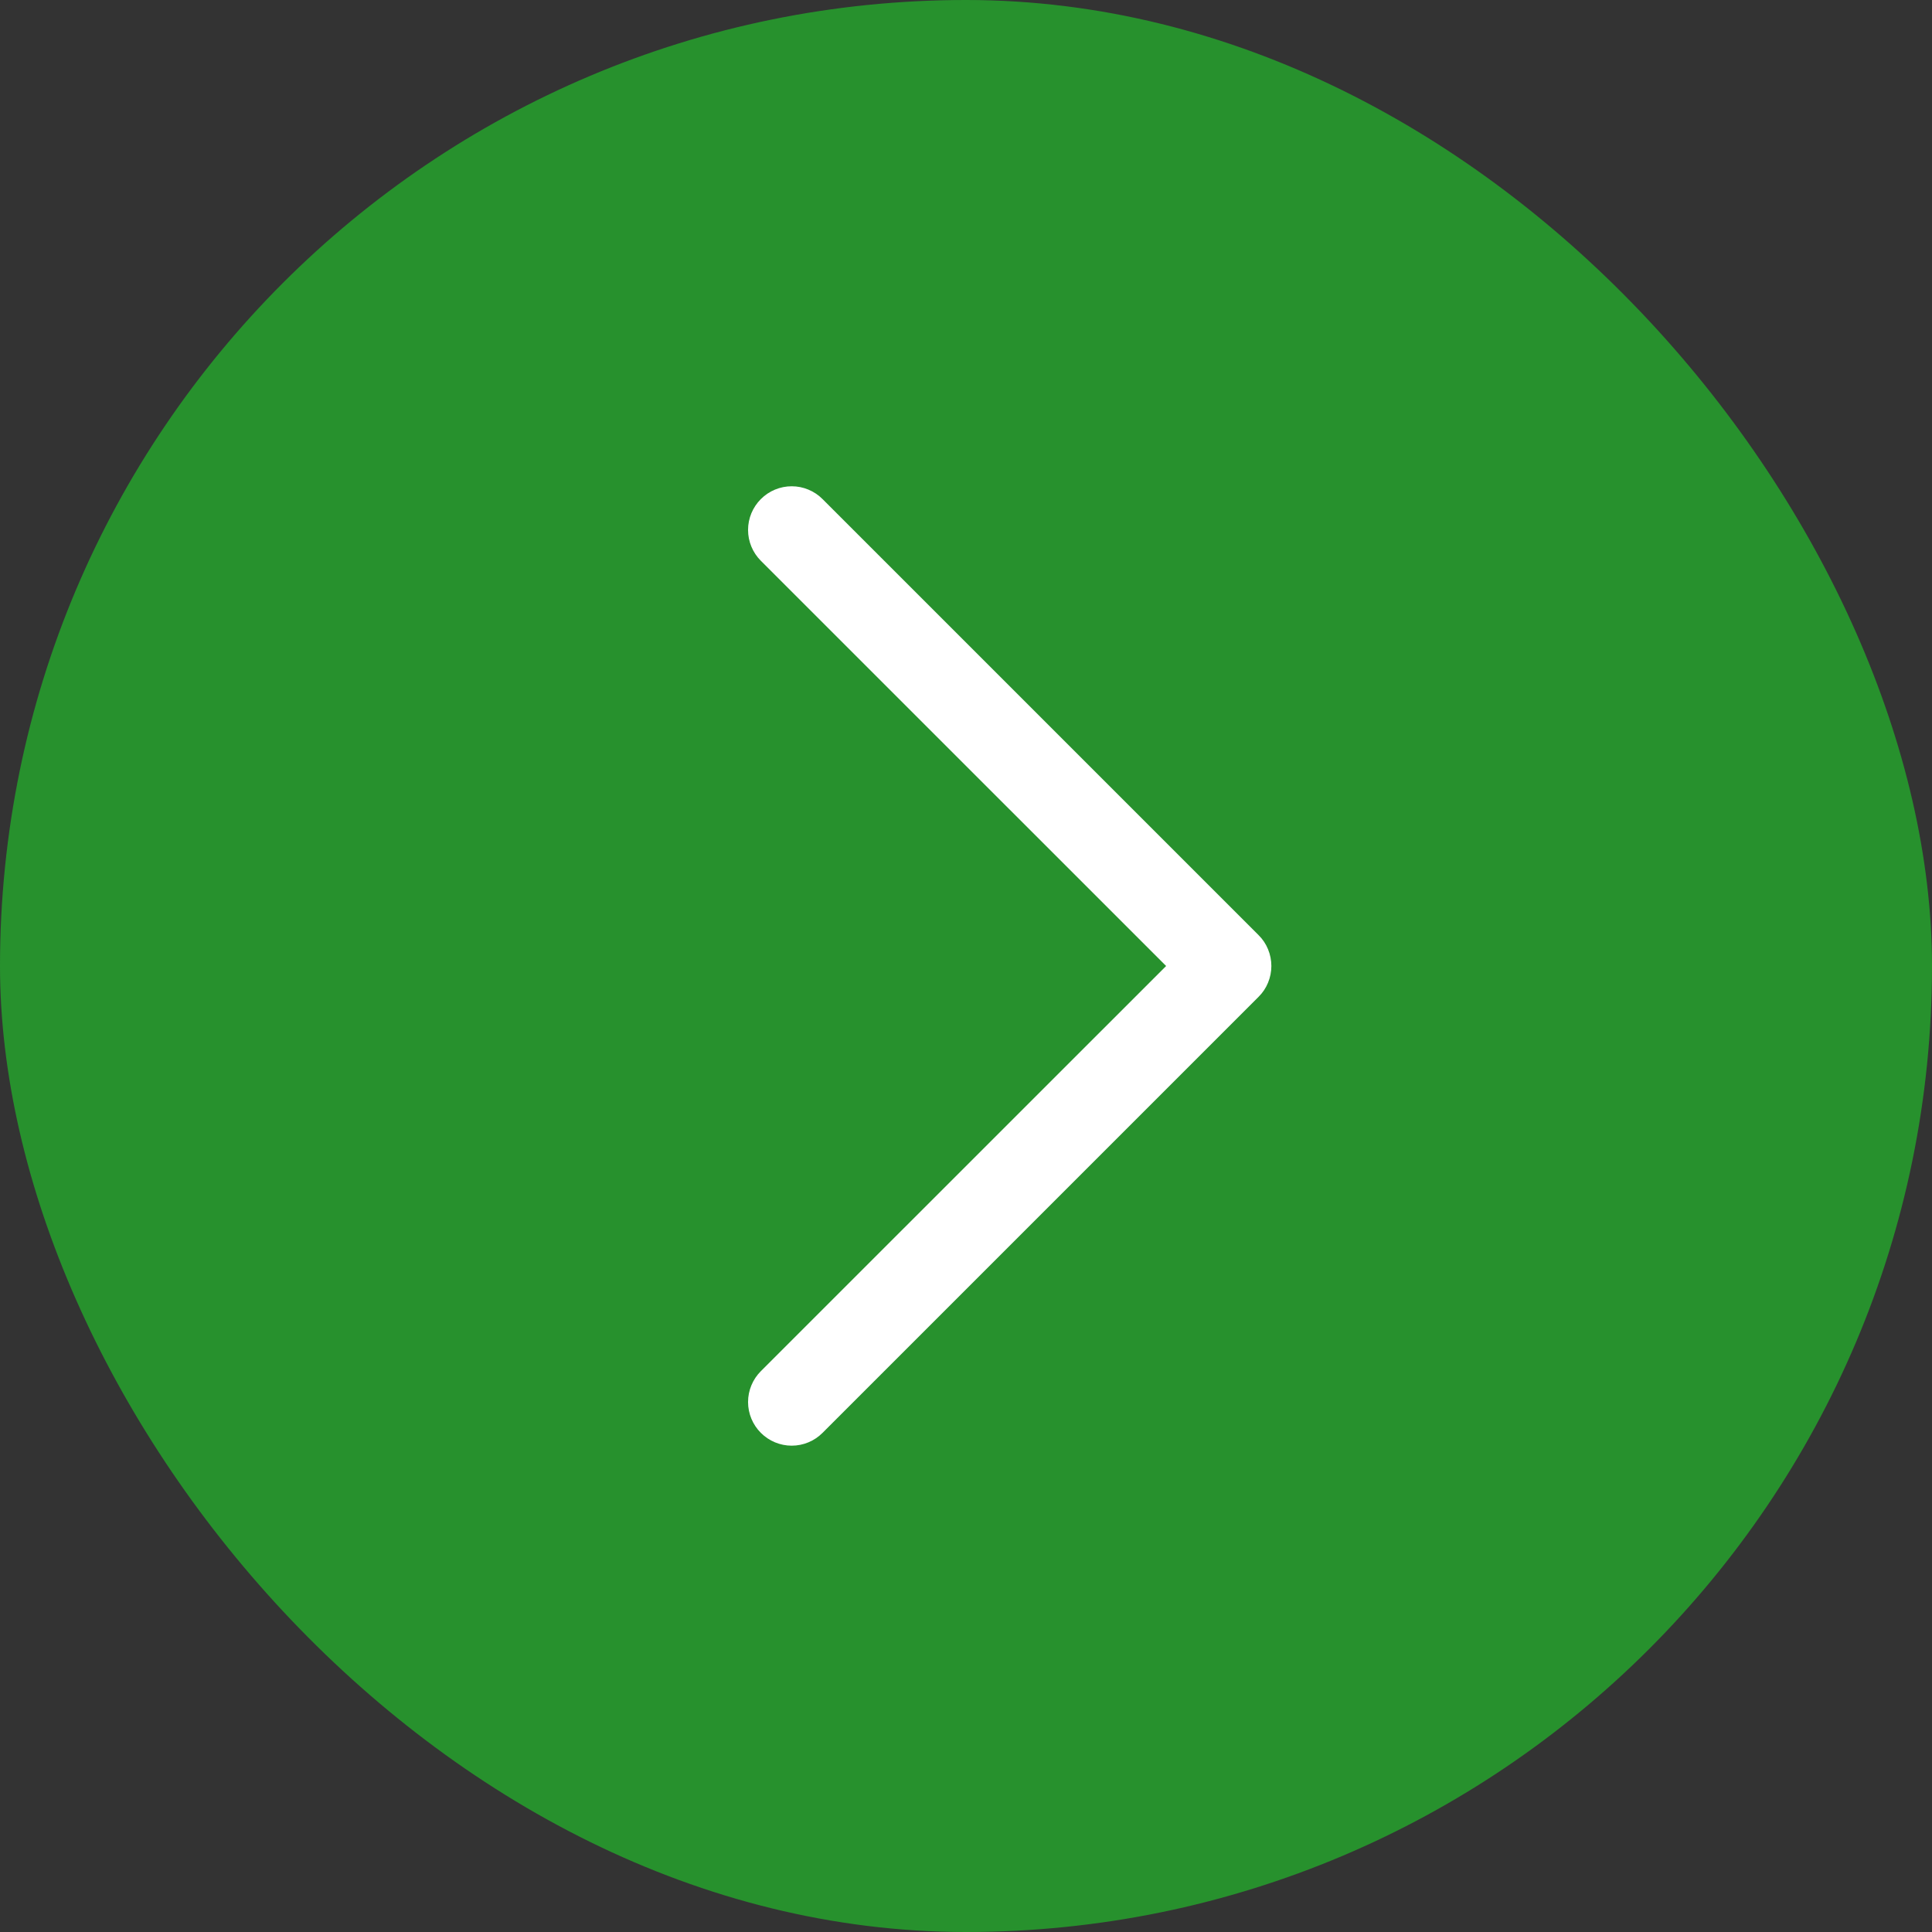
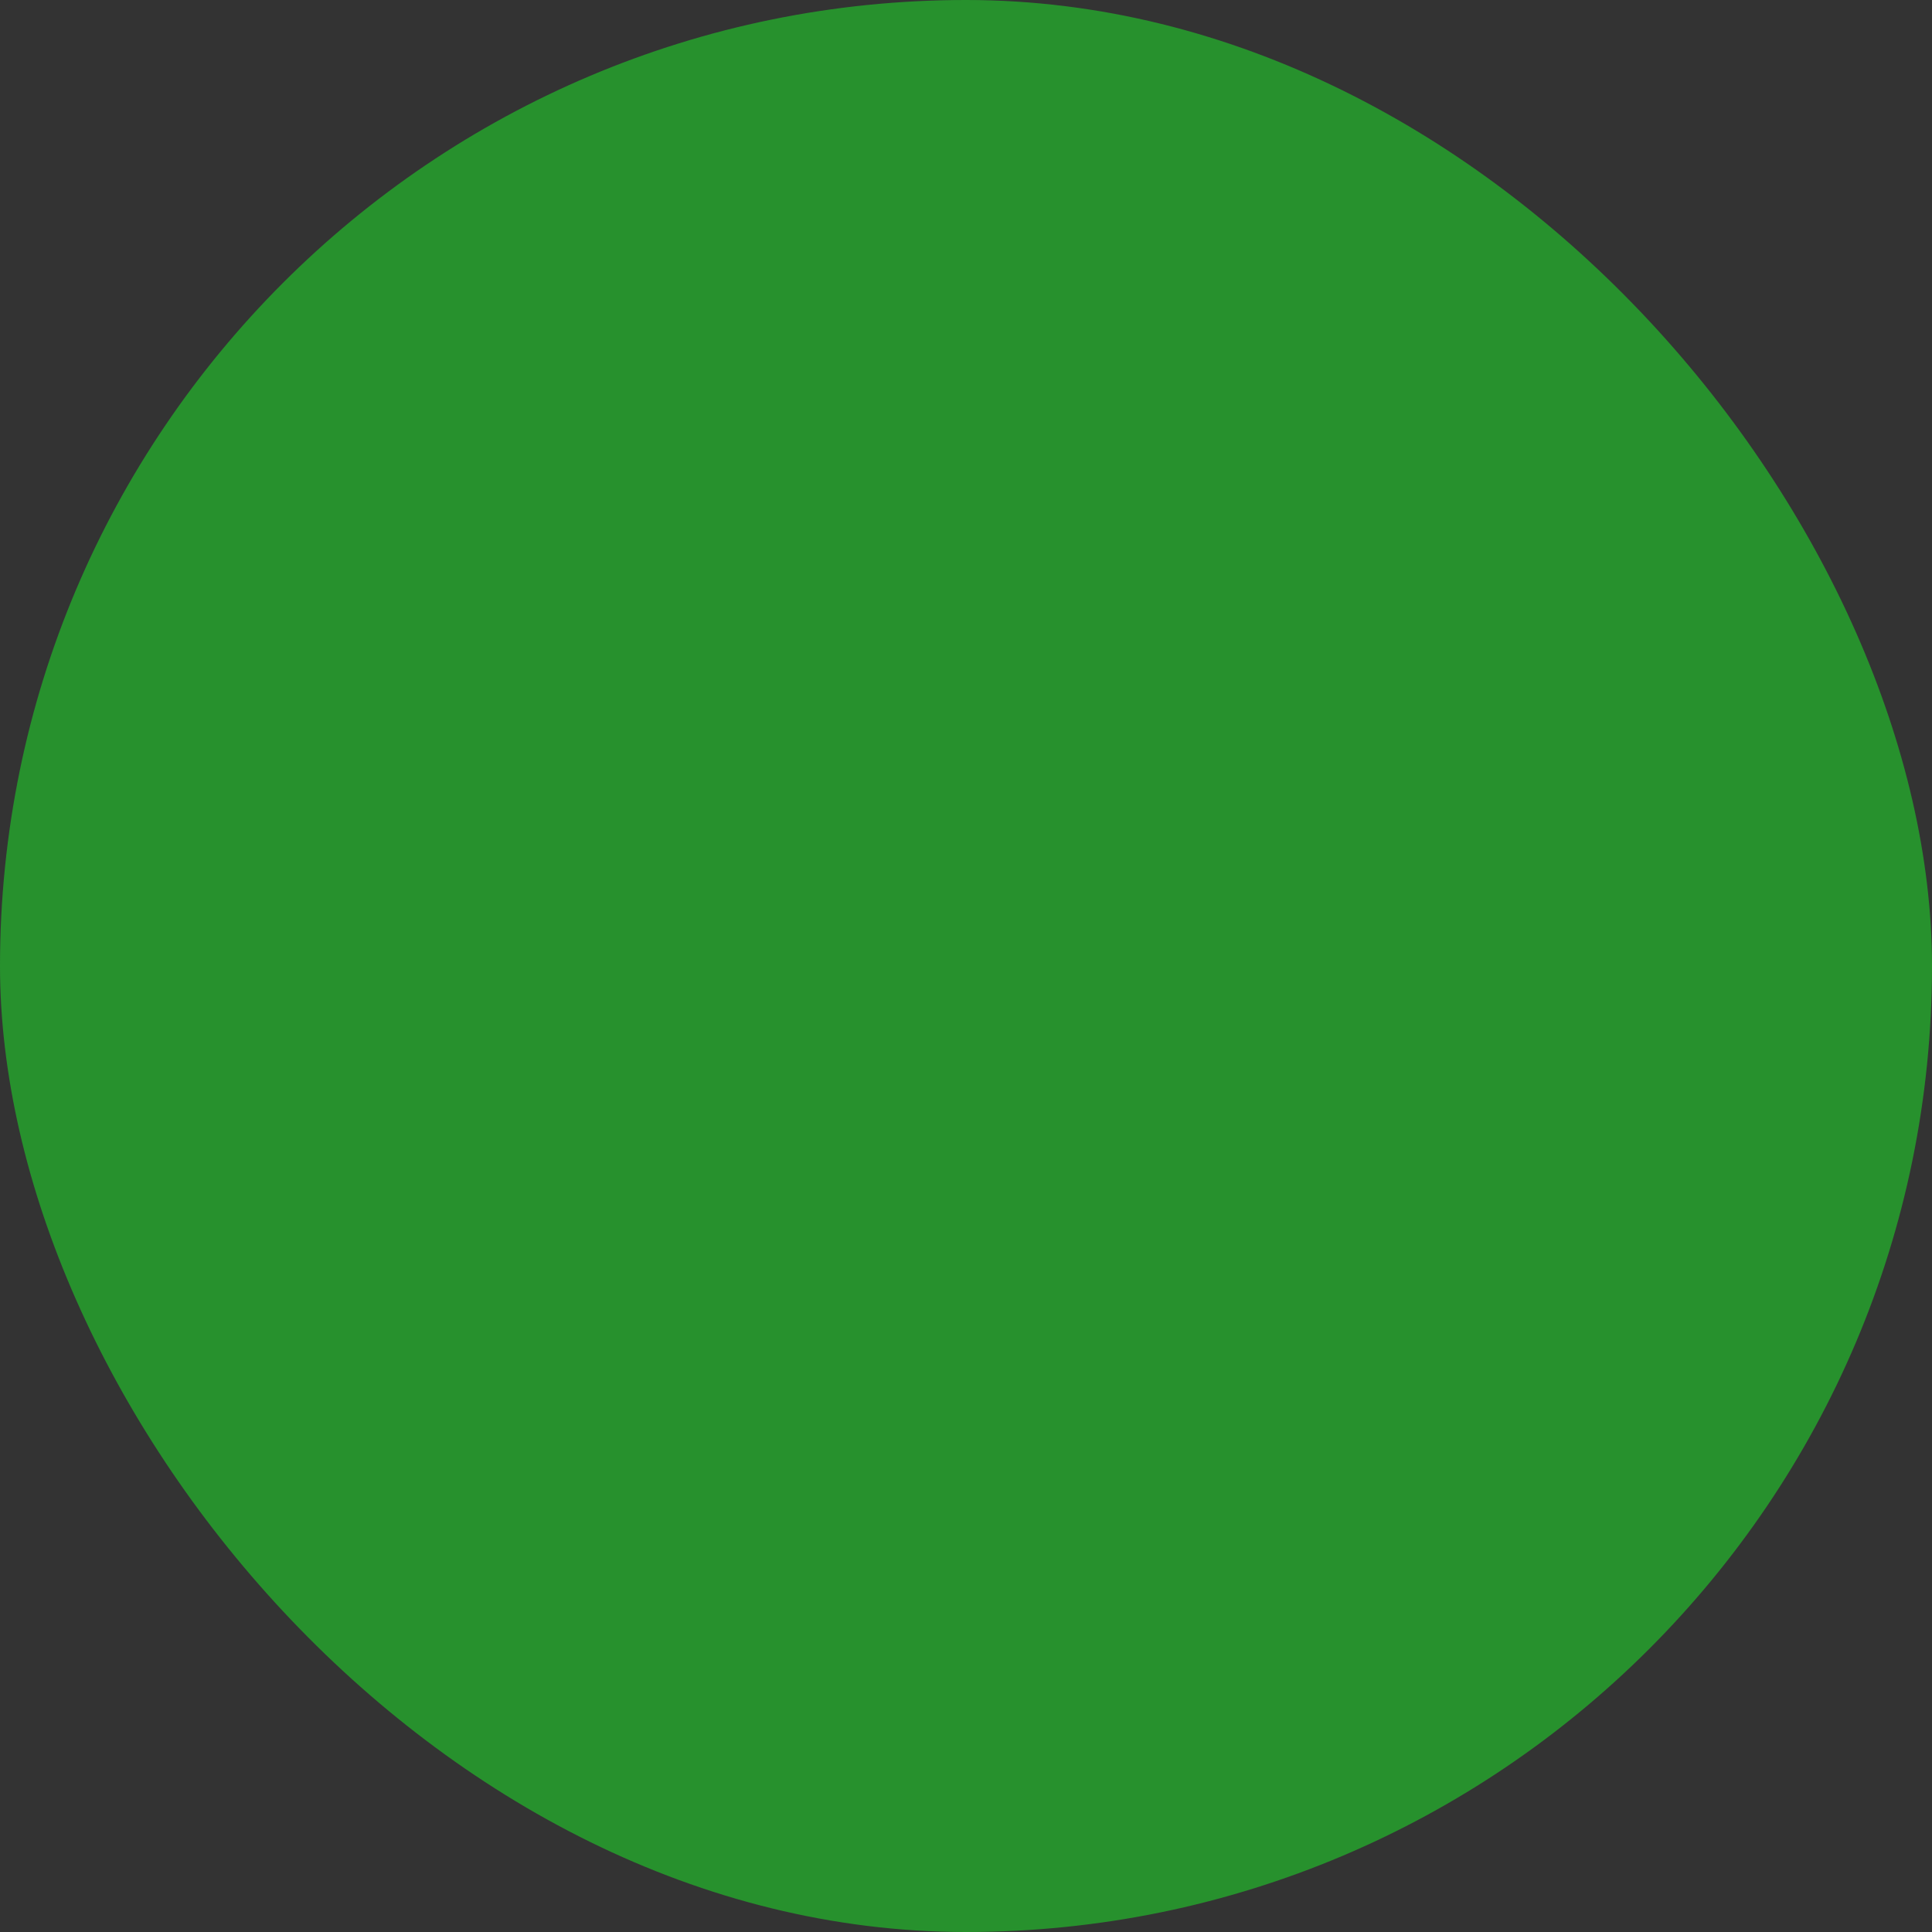
<svg xmlns="http://www.w3.org/2000/svg" width="36" height="36" viewBox="0 0 36 36" fill="none">
  <rect x="0" y="0" width="36" height="36" fill="#333333" stroke="none" />
  <rect width="36" height="36" rx="18" fill="#27912D" />
-   <path d="M14.177 9.3C14.102 9.375 14.042 9.465 14.001 9.563C13.96 9.662 13.939 9.768 13.939 9.875C13.939 9.981 13.96 10.087 14.001 10.186C14.042 10.284 14.102 10.374 14.177 10.449L21.729 18L14.177 25.55C14.025 25.702 13.939 25.909 13.939 26.125C13.939 26.34 14.025 26.547 14.177 26.699C14.33 26.852 14.537 26.938 14.752 26.938C14.968 26.938 15.175 26.852 15.327 26.699L23.452 18.574C23.528 18.499 23.588 18.409 23.628 18.311C23.669 18.212 23.69 18.106 23.69 18C23.69 17.893 23.669 17.787 23.628 17.688C23.588 17.59 23.528 17.5 23.452 17.425L15.327 9.3C15.252 9.224 15.162 9.164 15.063 9.123C14.965 9.082 14.859 9.061 14.752 9.061C14.646 9.061 14.54 9.082 14.441 9.123C14.342 9.164 14.253 9.224 14.177 9.3Z" fill="white" />
</svg>